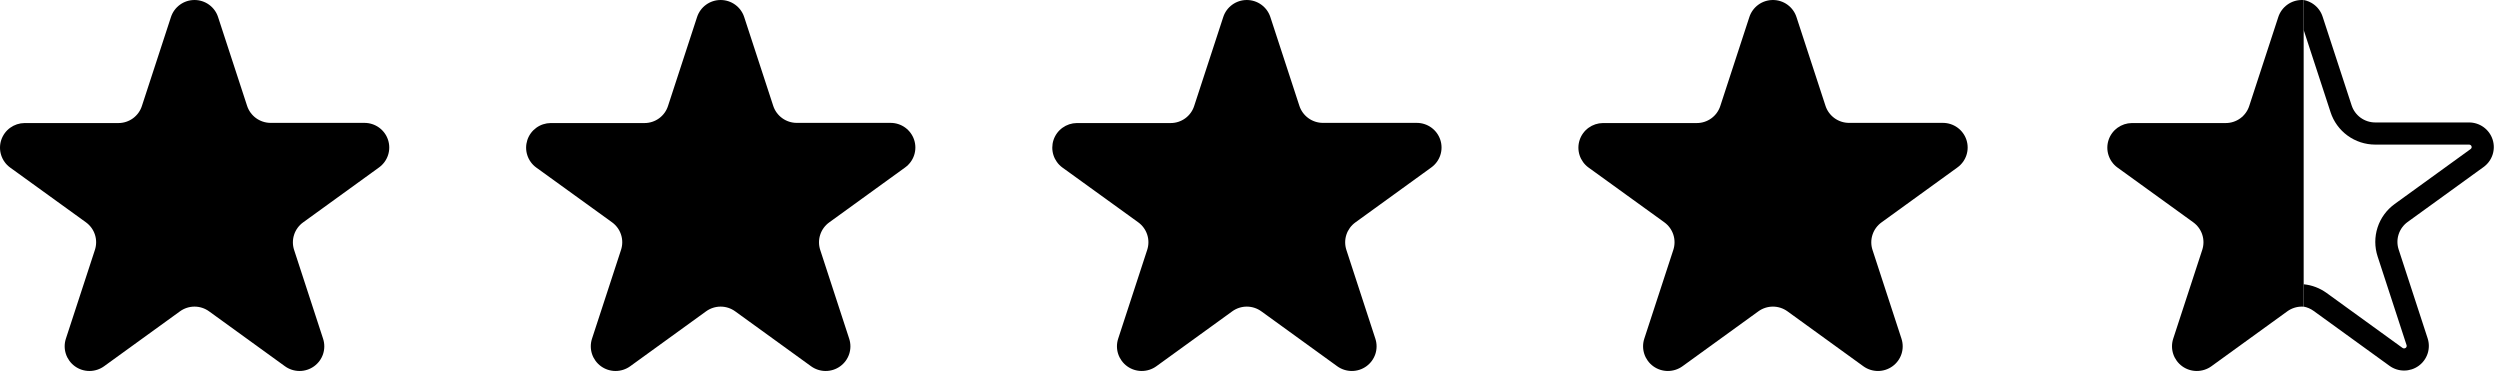
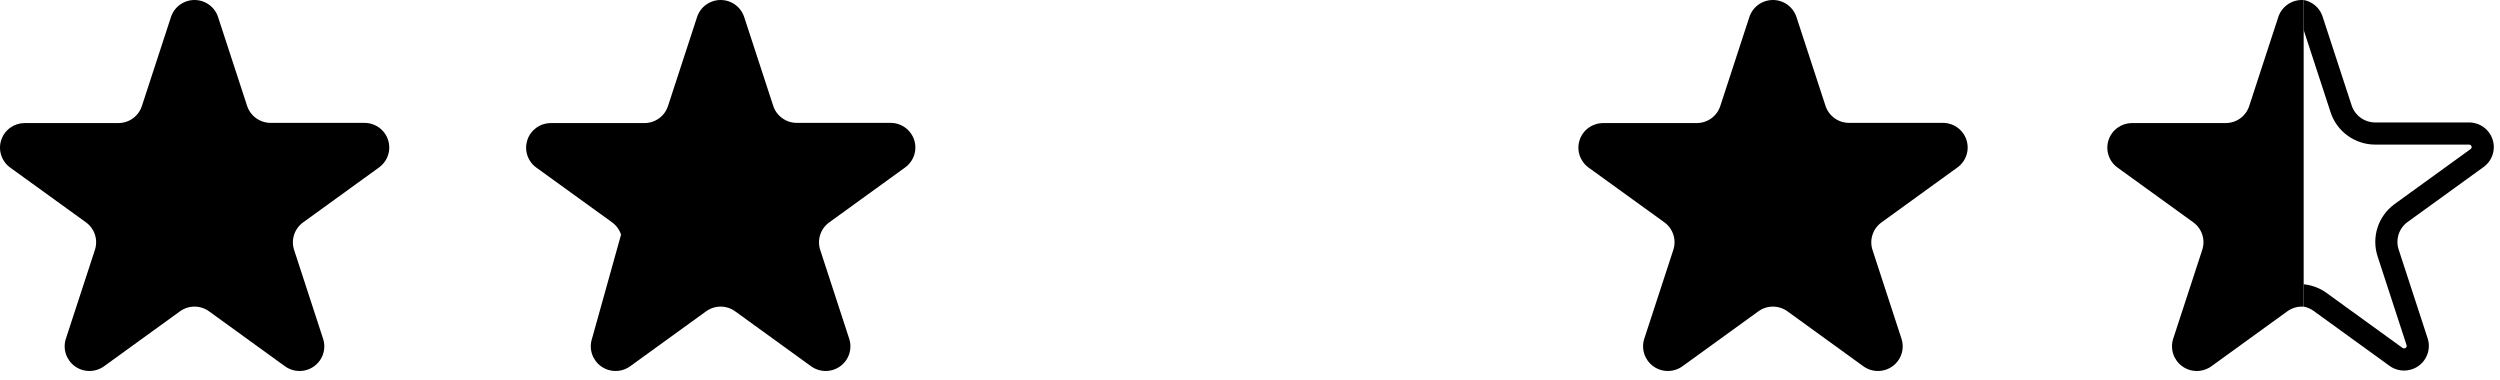
<svg xmlns="http://www.w3.org/2000/svg" width="191" height="29" viewBox="0 0 191 29" fill="none">
  <path d="M0.765 12.793L6.566 16.985C6.889 17.219 7.13 17.549 7.253 17.927C7.376 18.305 7.375 18.712 7.252 19.09L5.034 25.874C4.91 26.252 4.91 26.66 5.033 27.039C5.156 27.417 5.397 27.747 5.72 27.982C6.043 28.216 6.433 28.343 6.833 28.343C7.233 28.343 7.623 28.218 7.947 27.985L13.749 23.786C14.072 23.552 14.461 23.425 14.861 23.425C15.261 23.425 15.65 23.552 15.973 23.786L21.775 27.985C22.098 28.218 22.487 28.343 22.886 28.343C23.285 28.343 23.674 28.217 23.997 27.983C24.32 27.75 24.561 27.421 24.684 27.043C24.807 26.665 24.807 26.258 24.684 25.88L22.47 19.096C22.346 18.718 22.346 18.311 22.469 17.933C22.592 17.555 22.832 17.226 23.155 16.992L28.957 12.793C29.281 12.56 29.522 12.231 29.646 11.853C29.77 11.475 29.77 11.067 29.647 10.689C29.524 10.311 29.283 9.981 28.96 9.747C28.636 9.514 28.247 9.388 27.847 9.388H20.674C20.273 9.387 19.884 9.259 19.56 9.024C19.237 8.788 18.997 8.457 18.875 8.077L16.661 1.306C16.539 0.927 16.299 0.596 15.975 0.361C15.651 0.126 15.261 0 14.861 0C14.46 0 14.07 0.126 13.747 0.361C13.423 0.596 13.183 0.927 13.06 1.306L10.843 8.09C10.723 8.47 10.483 8.802 10.161 9.038C9.838 9.274 9.448 9.401 9.047 9.401H1.875C1.478 9.405 1.093 9.532 0.773 9.765C0.454 9.998 0.216 10.325 0.093 10.7C-0.03 11.075 -0.031 11.479 0.09 11.854C0.21 12.23 0.446 12.559 0.765 12.793V12.793Z" fill="black" />
-   <path d="M40.96 12.793L46.762 16.985C47.085 17.219 47.325 17.549 47.448 17.927C47.571 18.305 47.571 18.712 47.447 19.09L45.23 25.874C45.106 26.252 45.105 26.66 45.228 27.039C45.351 27.417 45.592 27.747 45.915 27.982C46.239 28.216 46.628 28.343 47.028 28.343C47.428 28.343 47.818 28.218 48.142 27.985L53.944 23.786C54.267 23.552 54.656 23.425 55.056 23.425C55.456 23.425 55.845 23.552 56.168 23.786L61.97 27.985C62.293 28.218 62.682 28.343 63.081 28.343C63.481 28.343 63.87 28.217 64.193 27.983C64.516 27.75 64.756 27.421 64.879 27.043C65.003 26.665 65.002 26.258 64.879 25.88L62.665 19.096C62.541 18.718 62.541 18.311 62.664 17.933C62.787 17.555 63.027 17.226 63.35 16.992L69.152 12.793C69.476 12.56 69.717 12.231 69.841 11.853C69.965 11.475 69.966 11.067 69.842 10.689C69.719 10.311 69.478 9.981 69.155 9.747C68.831 9.514 68.442 9.388 68.042 9.388H60.87C60.469 9.387 60.079 9.259 59.756 9.024C59.432 8.788 59.193 8.457 59.071 8.077L56.857 1.306C56.734 0.927 56.494 0.596 56.17 0.361C55.847 0.126 55.456 0 55.056 0C54.656 0 54.266 0.126 53.942 0.361C53.618 0.596 53.378 0.927 53.255 1.306L51.038 8.09C50.918 8.47 50.679 8.802 50.356 9.038C50.033 9.274 49.643 9.401 49.243 9.401H42.07C41.674 9.405 41.288 9.532 40.969 9.765C40.649 9.998 40.411 10.325 40.288 10.7C40.166 11.075 40.164 11.479 40.285 11.854C40.405 12.23 40.642 12.559 40.96 12.793V12.793Z" fill="black" />
-   <path d="M81.159 12.793L86.961 16.985C87.284 17.219 87.524 17.549 87.647 17.927C87.77 18.305 87.77 18.712 87.646 19.09L85.429 25.874C85.305 26.252 85.304 26.66 85.427 27.039C85.551 27.417 85.791 27.747 86.114 27.982C86.438 28.216 86.827 28.343 87.227 28.343C87.627 28.343 88.017 28.218 88.341 27.985L94.143 23.786C94.466 23.552 94.856 23.425 95.255 23.425C95.655 23.425 96.044 23.552 96.367 23.786L102.169 27.985C102.492 28.218 102.881 28.343 103.281 28.343C103.68 28.343 104.069 28.217 104.392 27.983C104.715 27.75 104.955 27.421 105.079 27.043C105.202 26.665 105.202 26.258 105.078 25.88L102.864 19.096C102.741 18.718 102.74 18.311 102.863 17.933C102.986 17.555 103.227 17.226 103.55 16.992L109.352 12.793C109.675 12.56 109.917 12.231 110.041 11.853C110.165 11.475 110.165 11.067 110.042 10.689C109.918 10.311 109.678 9.981 109.354 9.747C109.031 9.514 108.641 9.388 108.241 9.388H101.069C100.668 9.387 100.278 9.259 99.955 9.024C99.632 8.788 99.392 8.457 99.27 8.077L97.056 1.306C96.933 0.927 96.693 0.596 96.369 0.361C96.046 0.126 95.656 0 95.255 0C94.855 0 94.465 0.126 94.141 0.361C93.817 0.596 93.577 0.927 93.455 1.306L91.237 8.09C91.117 8.47 90.878 8.802 90.555 9.038C90.232 9.274 89.842 9.401 89.442 9.401H82.269C81.873 9.405 81.488 9.532 81.168 9.765C80.848 9.998 80.61 10.325 80.487 10.7C80.365 11.075 80.364 11.479 80.484 11.854C80.605 12.23 80.841 12.559 81.159 12.793V12.793Z" fill="black" />
+   <path d="M40.96 12.793L46.762 16.985C47.085 17.219 47.325 17.549 47.448 17.927L45.23 25.874C45.106 26.252 45.105 26.66 45.228 27.039C45.351 27.417 45.592 27.747 45.915 27.982C46.239 28.216 46.628 28.343 47.028 28.343C47.428 28.343 47.818 28.218 48.142 27.985L53.944 23.786C54.267 23.552 54.656 23.425 55.056 23.425C55.456 23.425 55.845 23.552 56.168 23.786L61.97 27.985C62.293 28.218 62.682 28.343 63.081 28.343C63.481 28.343 63.87 28.217 64.193 27.983C64.516 27.75 64.756 27.421 64.879 27.043C65.003 26.665 65.002 26.258 64.879 25.88L62.665 19.096C62.541 18.718 62.541 18.311 62.664 17.933C62.787 17.555 63.027 17.226 63.35 16.992L69.152 12.793C69.476 12.56 69.717 12.231 69.841 11.853C69.965 11.475 69.966 11.067 69.842 10.689C69.719 10.311 69.478 9.981 69.155 9.747C68.831 9.514 68.442 9.388 68.042 9.388H60.87C60.469 9.387 60.079 9.259 59.756 9.024C59.432 8.788 59.193 8.457 59.071 8.077L56.857 1.306C56.734 0.927 56.494 0.596 56.17 0.361C55.847 0.126 55.456 0 55.056 0C54.656 0 54.266 0.126 53.942 0.361C53.618 0.596 53.378 0.927 53.255 1.306L51.038 8.09C50.918 8.47 50.679 8.802 50.356 9.038C50.033 9.274 49.643 9.401 49.243 9.401H42.07C41.674 9.405 41.288 9.532 40.969 9.765C40.649 9.998 40.411 10.325 40.288 10.7C40.166 11.075 40.164 11.479 40.285 11.854C40.405 12.23 40.642 12.559 40.96 12.793V12.793Z" fill="black" />
  <path d="M121.354 12.793L127.156 16.985C127.479 17.219 127.719 17.549 127.843 17.927C127.966 18.305 127.965 18.712 127.842 19.09L125.624 25.874C125.5 26.252 125.5 26.66 125.623 27.039C125.746 27.417 125.986 27.747 126.31 27.982C126.633 28.216 127.023 28.343 127.423 28.343C127.823 28.343 128.213 28.218 128.537 27.985L134.339 23.786C134.661 23.552 135.051 23.425 135.451 23.425C135.85 23.425 136.24 23.552 136.563 23.786L142.364 27.985C142.688 28.218 143.077 28.343 143.476 28.343C143.875 28.343 144.264 28.217 144.587 27.983C144.91 27.75 145.151 27.421 145.274 27.043C145.397 26.665 145.397 26.258 145.274 25.88L143.06 19.096C142.936 18.718 142.935 18.311 143.059 17.933C143.182 17.555 143.422 17.226 143.745 16.992L149.547 12.793C149.871 12.56 150.112 12.231 150.236 11.853C150.36 11.475 150.36 11.067 150.237 10.689C150.114 10.311 149.873 9.981 149.549 9.747C149.226 9.514 148.836 9.388 148.437 9.388H141.264C140.863 9.387 140.473 9.259 140.15 9.024C139.827 8.788 139.587 8.457 139.465 8.077L137.251 1.306C137.129 0.927 136.888 0.596 136.565 0.361C136.241 0.126 135.851 0 135.451 0C135.05 0 134.66 0.126 134.336 0.361C134.013 0.596 133.773 0.927 133.65 1.306L131.433 8.09C131.312 8.47 131.073 8.802 130.75 9.038C130.428 9.274 130.038 9.401 129.637 9.401H122.465C122.068 9.405 121.683 9.532 121.363 9.765C121.044 9.998 120.805 10.325 120.683 10.7C120.56 11.075 120.559 11.479 120.679 11.854C120.8 12.23 121.036 12.559 121.354 12.793V12.793Z" fill="black" />
  <path fill-rule="evenodd" clip-rule="evenodd" d="M176 23.425C176.273 23.477 176.533 23.588 176.76 23.753L182.562 27.952C182.885 28.185 183.274 28.311 183.673 28.31C184.073 28.31 184.462 28.184 184.784 27.951C185.107 27.717 185.348 27.388 185.471 27.01C185.594 26.632 185.594 26.225 185.471 25.848L183.257 19.063C183.133 18.685 183.133 18.278 183.256 17.9C183.379 17.522 183.619 17.193 183.942 16.959L189.744 12.761C190.068 12.527 190.309 12.198 190.433 11.82C190.557 11.442 190.558 11.034 190.434 10.656C190.311 10.278 190.07 9.948 189.747 9.714C189.423 9.481 189.034 9.355 188.634 9.355H181.461C181.061 9.354 180.671 9.227 180.347 8.991C180.024 8.755 179.784 8.424 179.662 8.044L177.448 1.273C177.326 0.894 177.086 0.563 176.762 0.328C176.534 0.163 176.274 0.052 176 0V2.287L178.052 8.562L178.053 8.567C178.286 9.287 178.74 9.913 179.351 10.358C179.963 10.804 180.7 11.045 181.456 11.047H181.461H188.634L188.635 11.047C188.679 11.047 188.722 11.061 188.756 11.086C188.79 11.11 188.814 11.144 188.826 11.181C188.838 11.217 188.838 11.256 188.826 11.293C188.814 11.329 188.79 11.363 188.756 11.387L188.752 11.39L182.95 15.588L182.95 15.589C182.338 16.032 181.881 16.657 181.647 17.376C181.413 18.096 181.414 18.871 181.649 19.59L183.863 26.372L183.863 26.373C183.875 26.41 183.875 26.448 183.863 26.485C183.851 26.522 183.827 26.555 183.793 26.58C183.759 26.604 183.717 26.618 183.672 26.618C183.628 26.619 183.586 26.605 183.552 26.58L183.552 26.58L177.755 22.385L177.753 22.384C177.237 22.009 176.631 21.78 176 21.718V23.425Z" fill="black" />
  <path fill-rule="evenodd" clip-rule="evenodd" d="M176 0.005C175.954 0.002 175.907 0 175.861 0C175.46 0 175.07 0.126 174.747 0.361C174.423 0.596 174.183 0.927 174.06 1.306L171.843 8.09C171.722 8.47 171.483 8.802 171.161 9.038C170.838 9.274 170.448 9.401 170.047 9.401H162.875C162.478 9.405 162.093 9.532 161.773 9.765C161.454 9.998 161.216 10.325 161.093 10.7C160.97 11.075 160.969 11.479 161.09 11.854C161.21 12.23 161.446 12.559 161.765 12.793L167.566 16.985C167.889 17.219 168.13 17.549 168.253 17.927C168.376 18.305 168.375 18.712 168.252 19.09L166.034 25.874C165.91 26.252 165.91 26.66 166.033 27.039C166.156 27.417 166.397 27.747 166.72 27.982C167.043 28.216 167.433 28.343 167.833 28.343C168.233 28.343 168.623 28.218 168.947 27.985L174.749 23.786C175.072 23.552 175.461 23.425 175.861 23.425C175.907 23.425 175.954 23.427 176 23.43V0.005Z" fill="black" />
</svg>